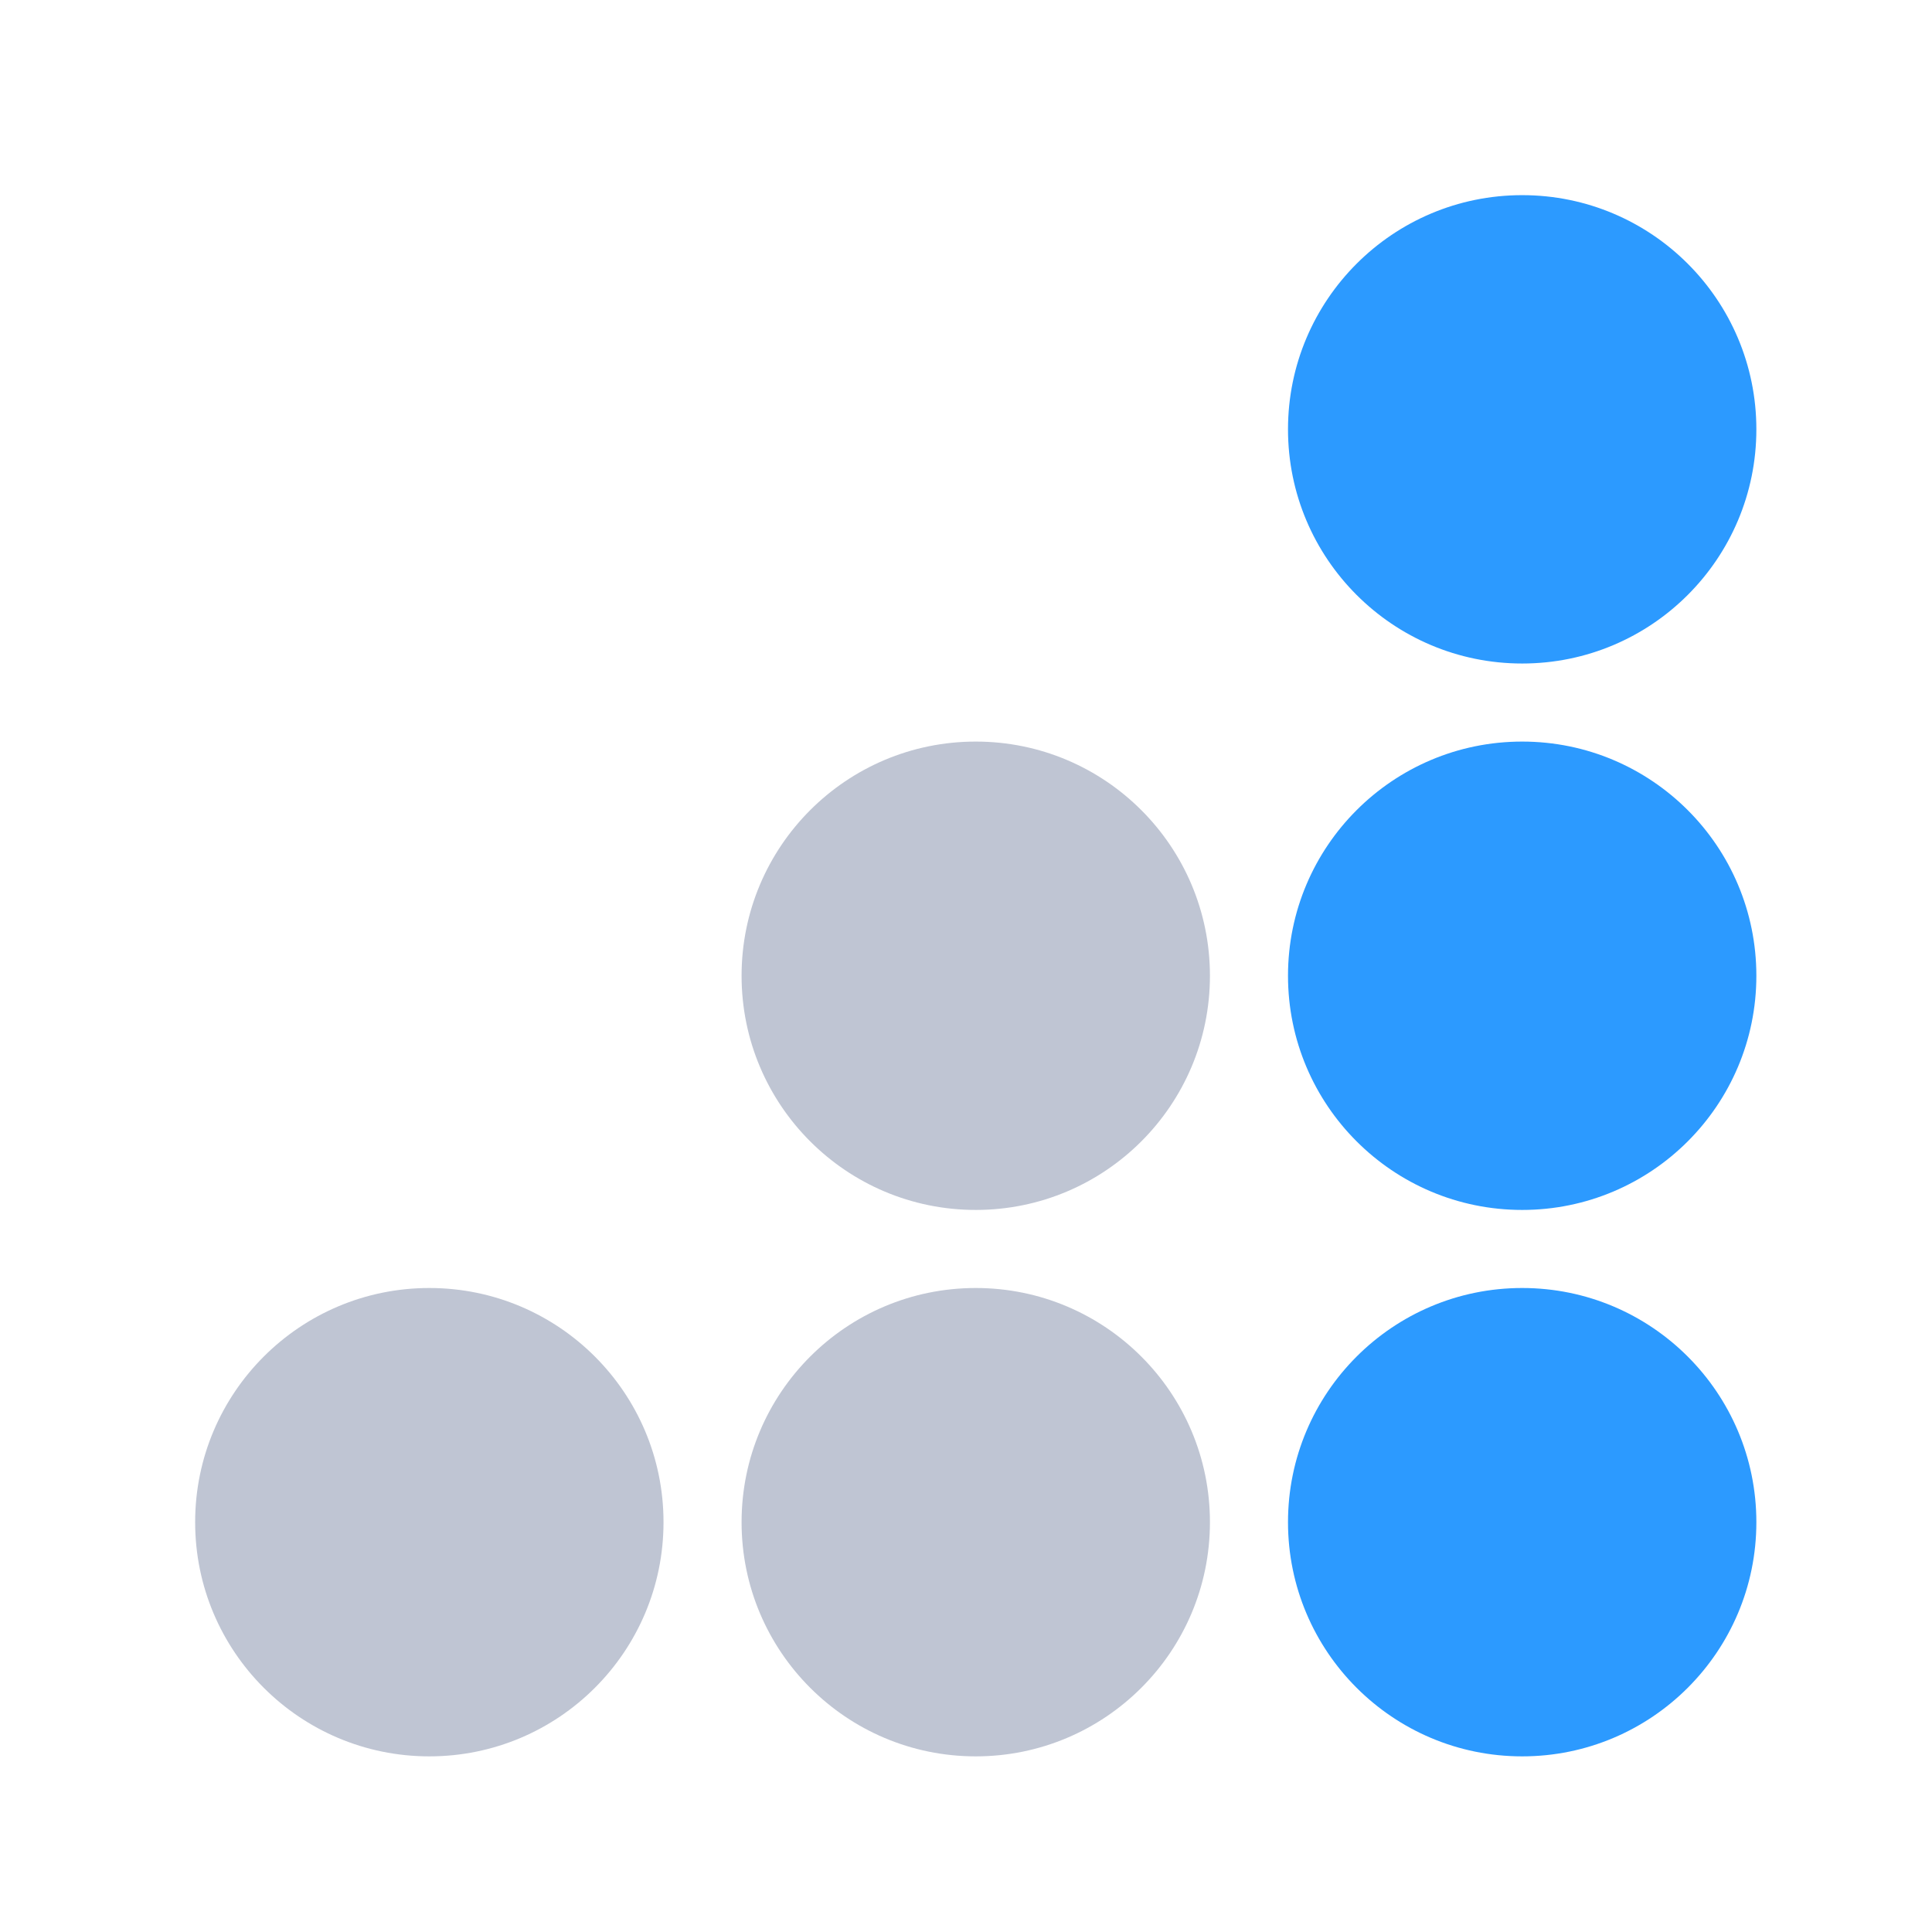
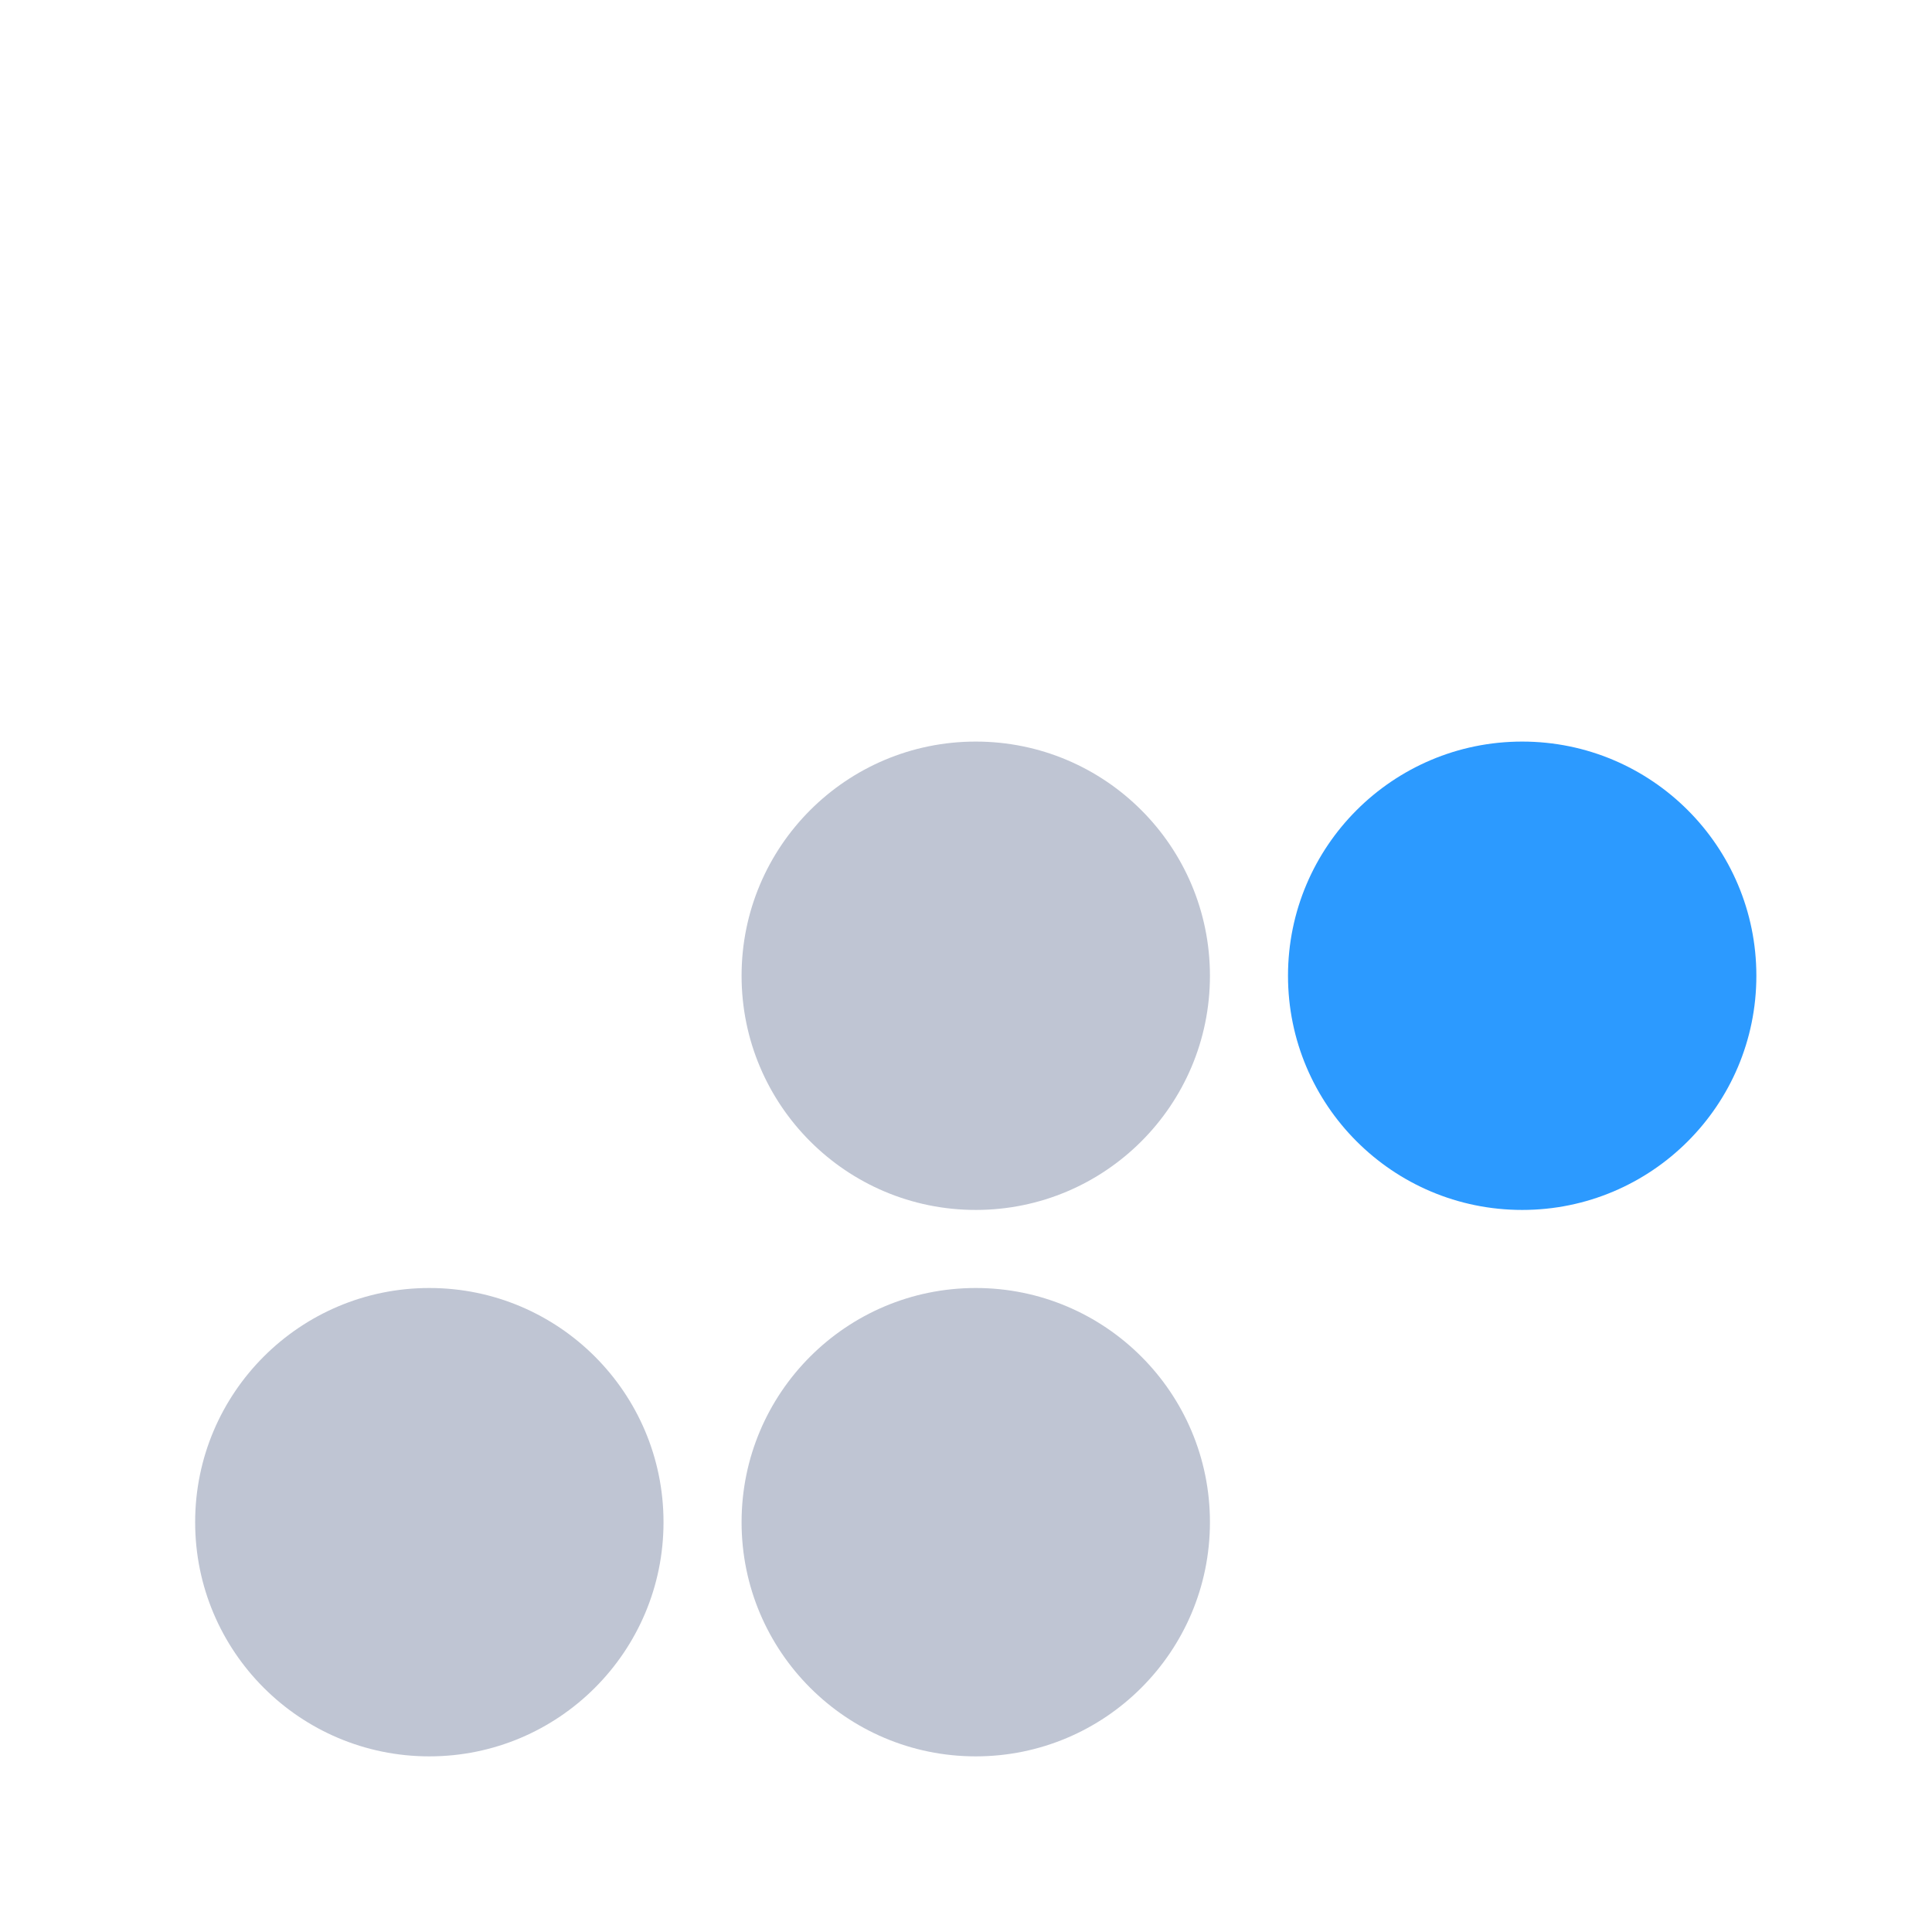
<svg xmlns="http://www.w3.org/2000/svg" width="99" height="99" viewBox="0 0 99 99" fill="none">
  <circle cx="22" cy="78" r="12" fill="#BFC5D3" />
  <circle cx="50" cy="78" r="12" fill="#BFC5D3" />
  <circle cx="50" cy="50" r="12" fill="#BFC5D3" />
-   <circle cx="78" cy="78" r="12" fill="#2C9AFF" />
  <circle cx="78" cy="50" r="12" fill="#2C9AFF" />
-   <circle cx="78" cy="22" r="12" fill="#2C9AFF" />
</svg>